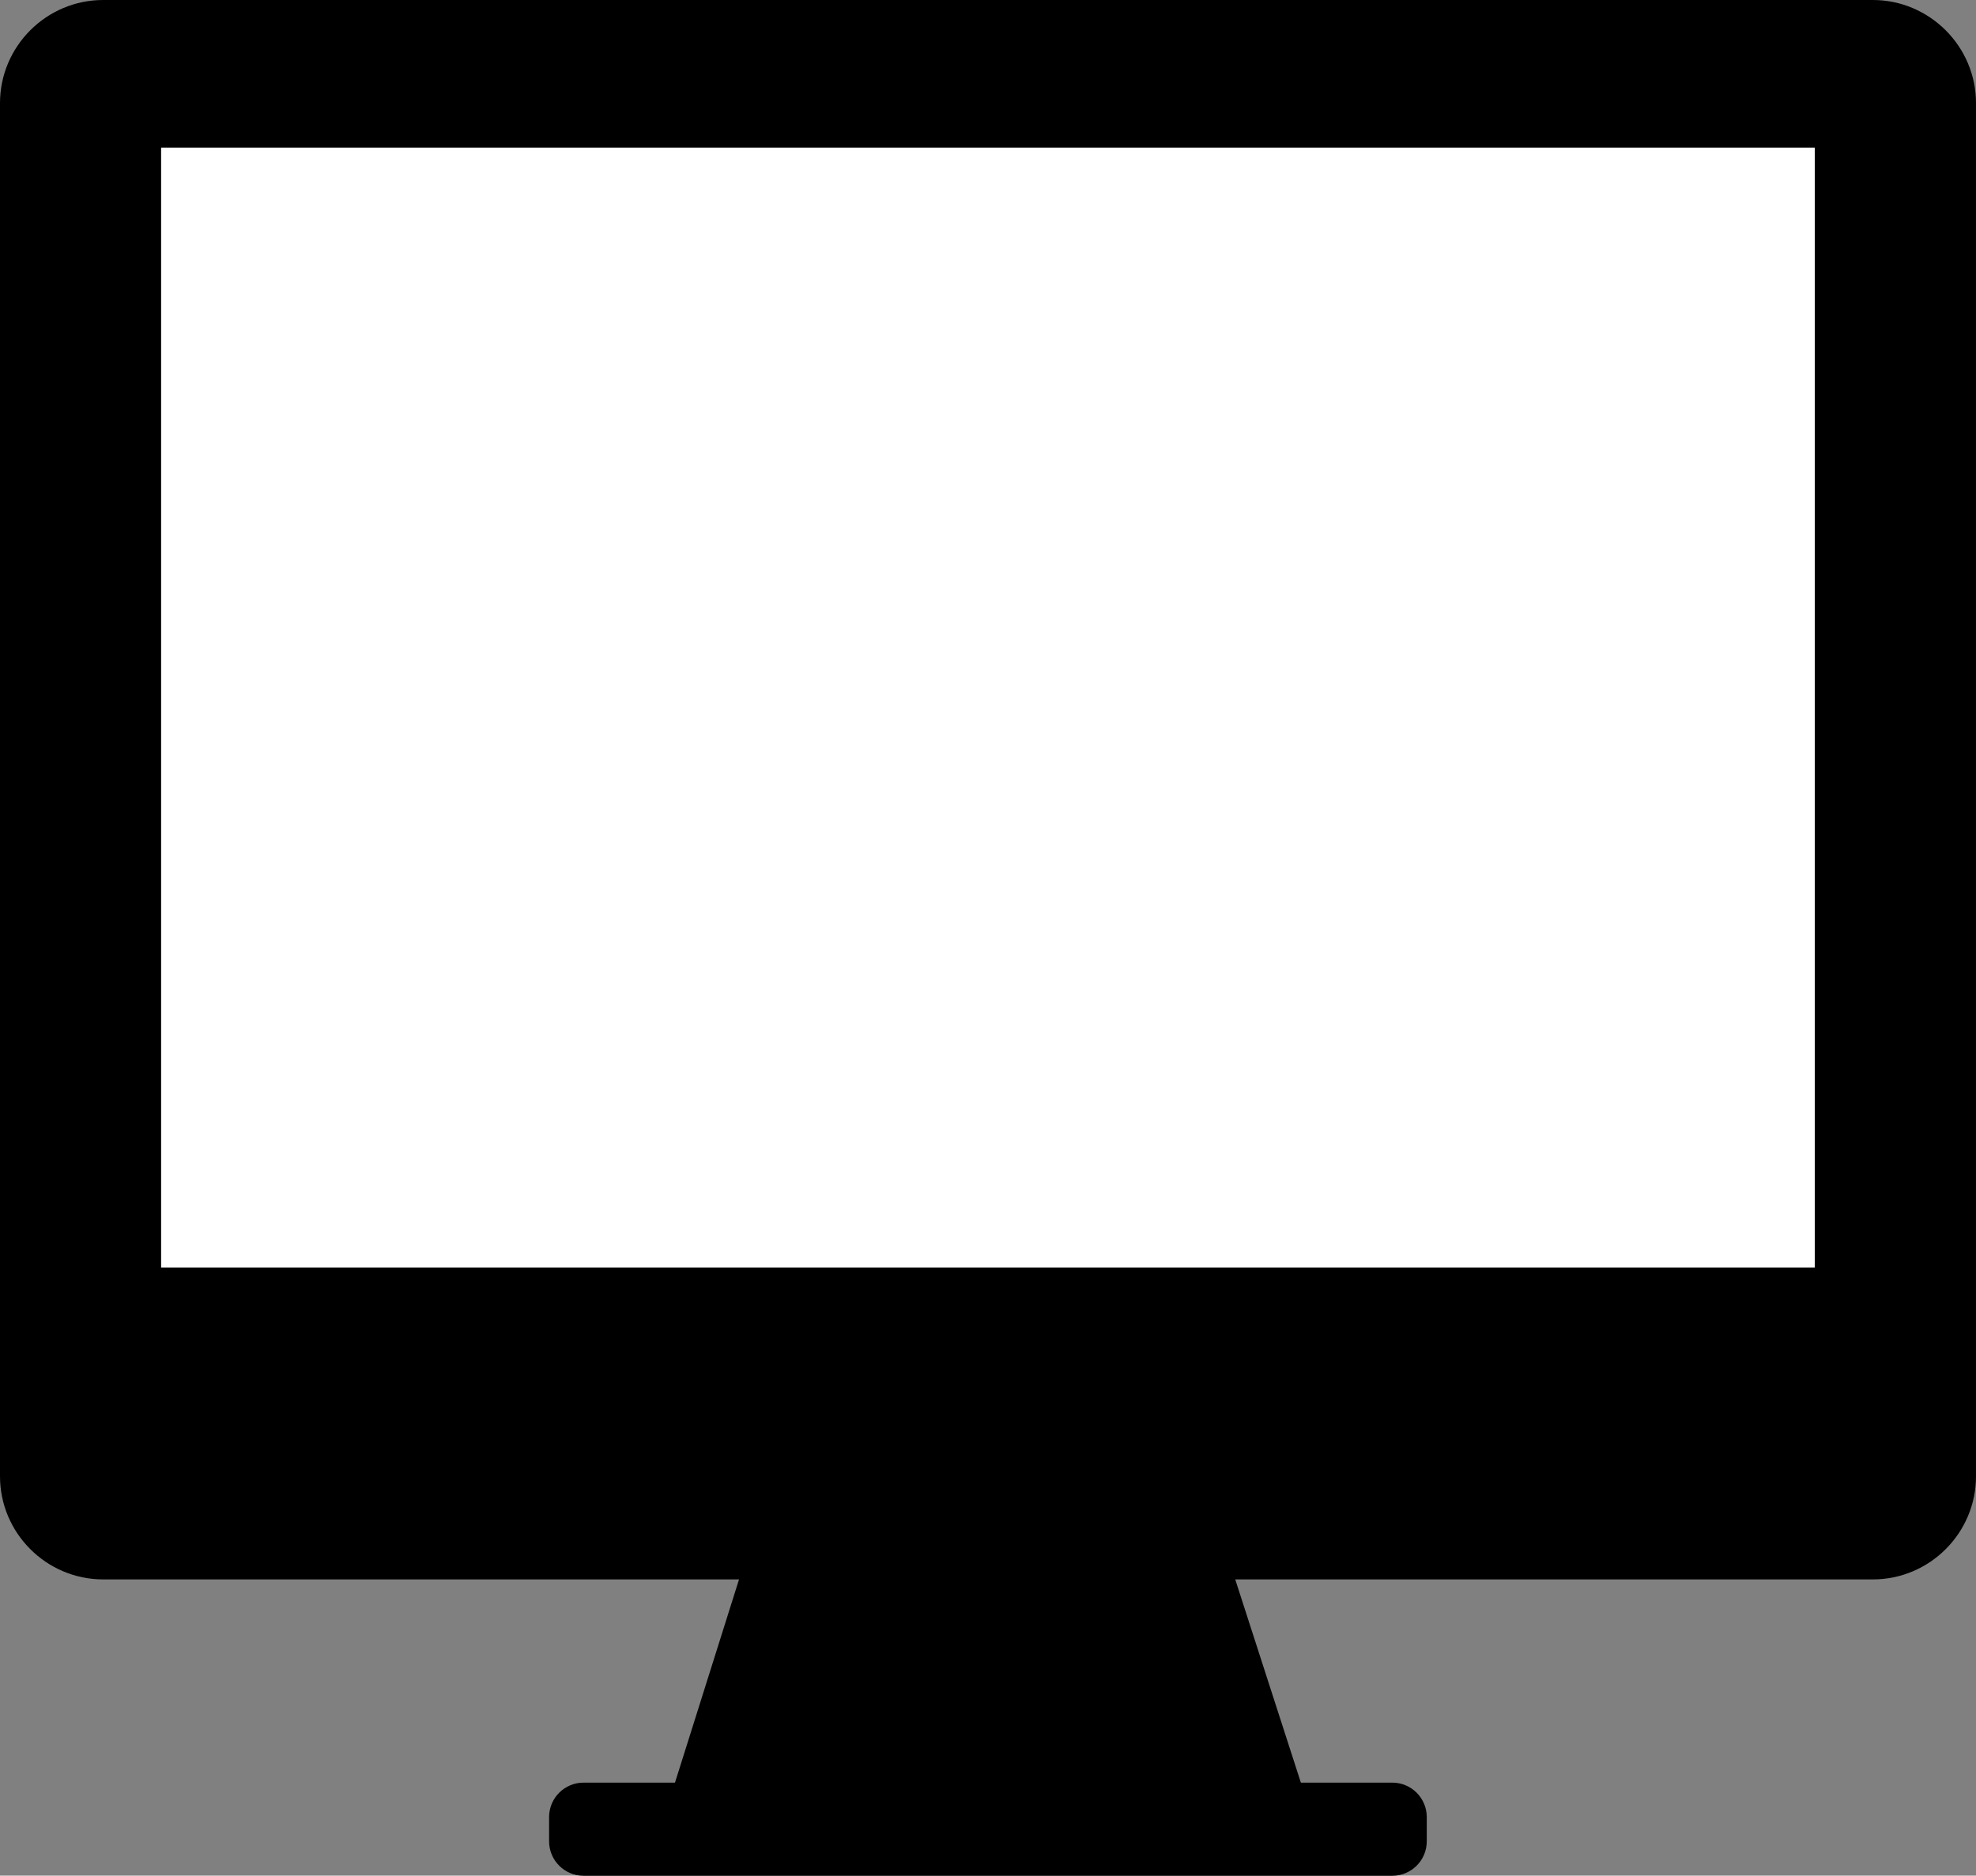
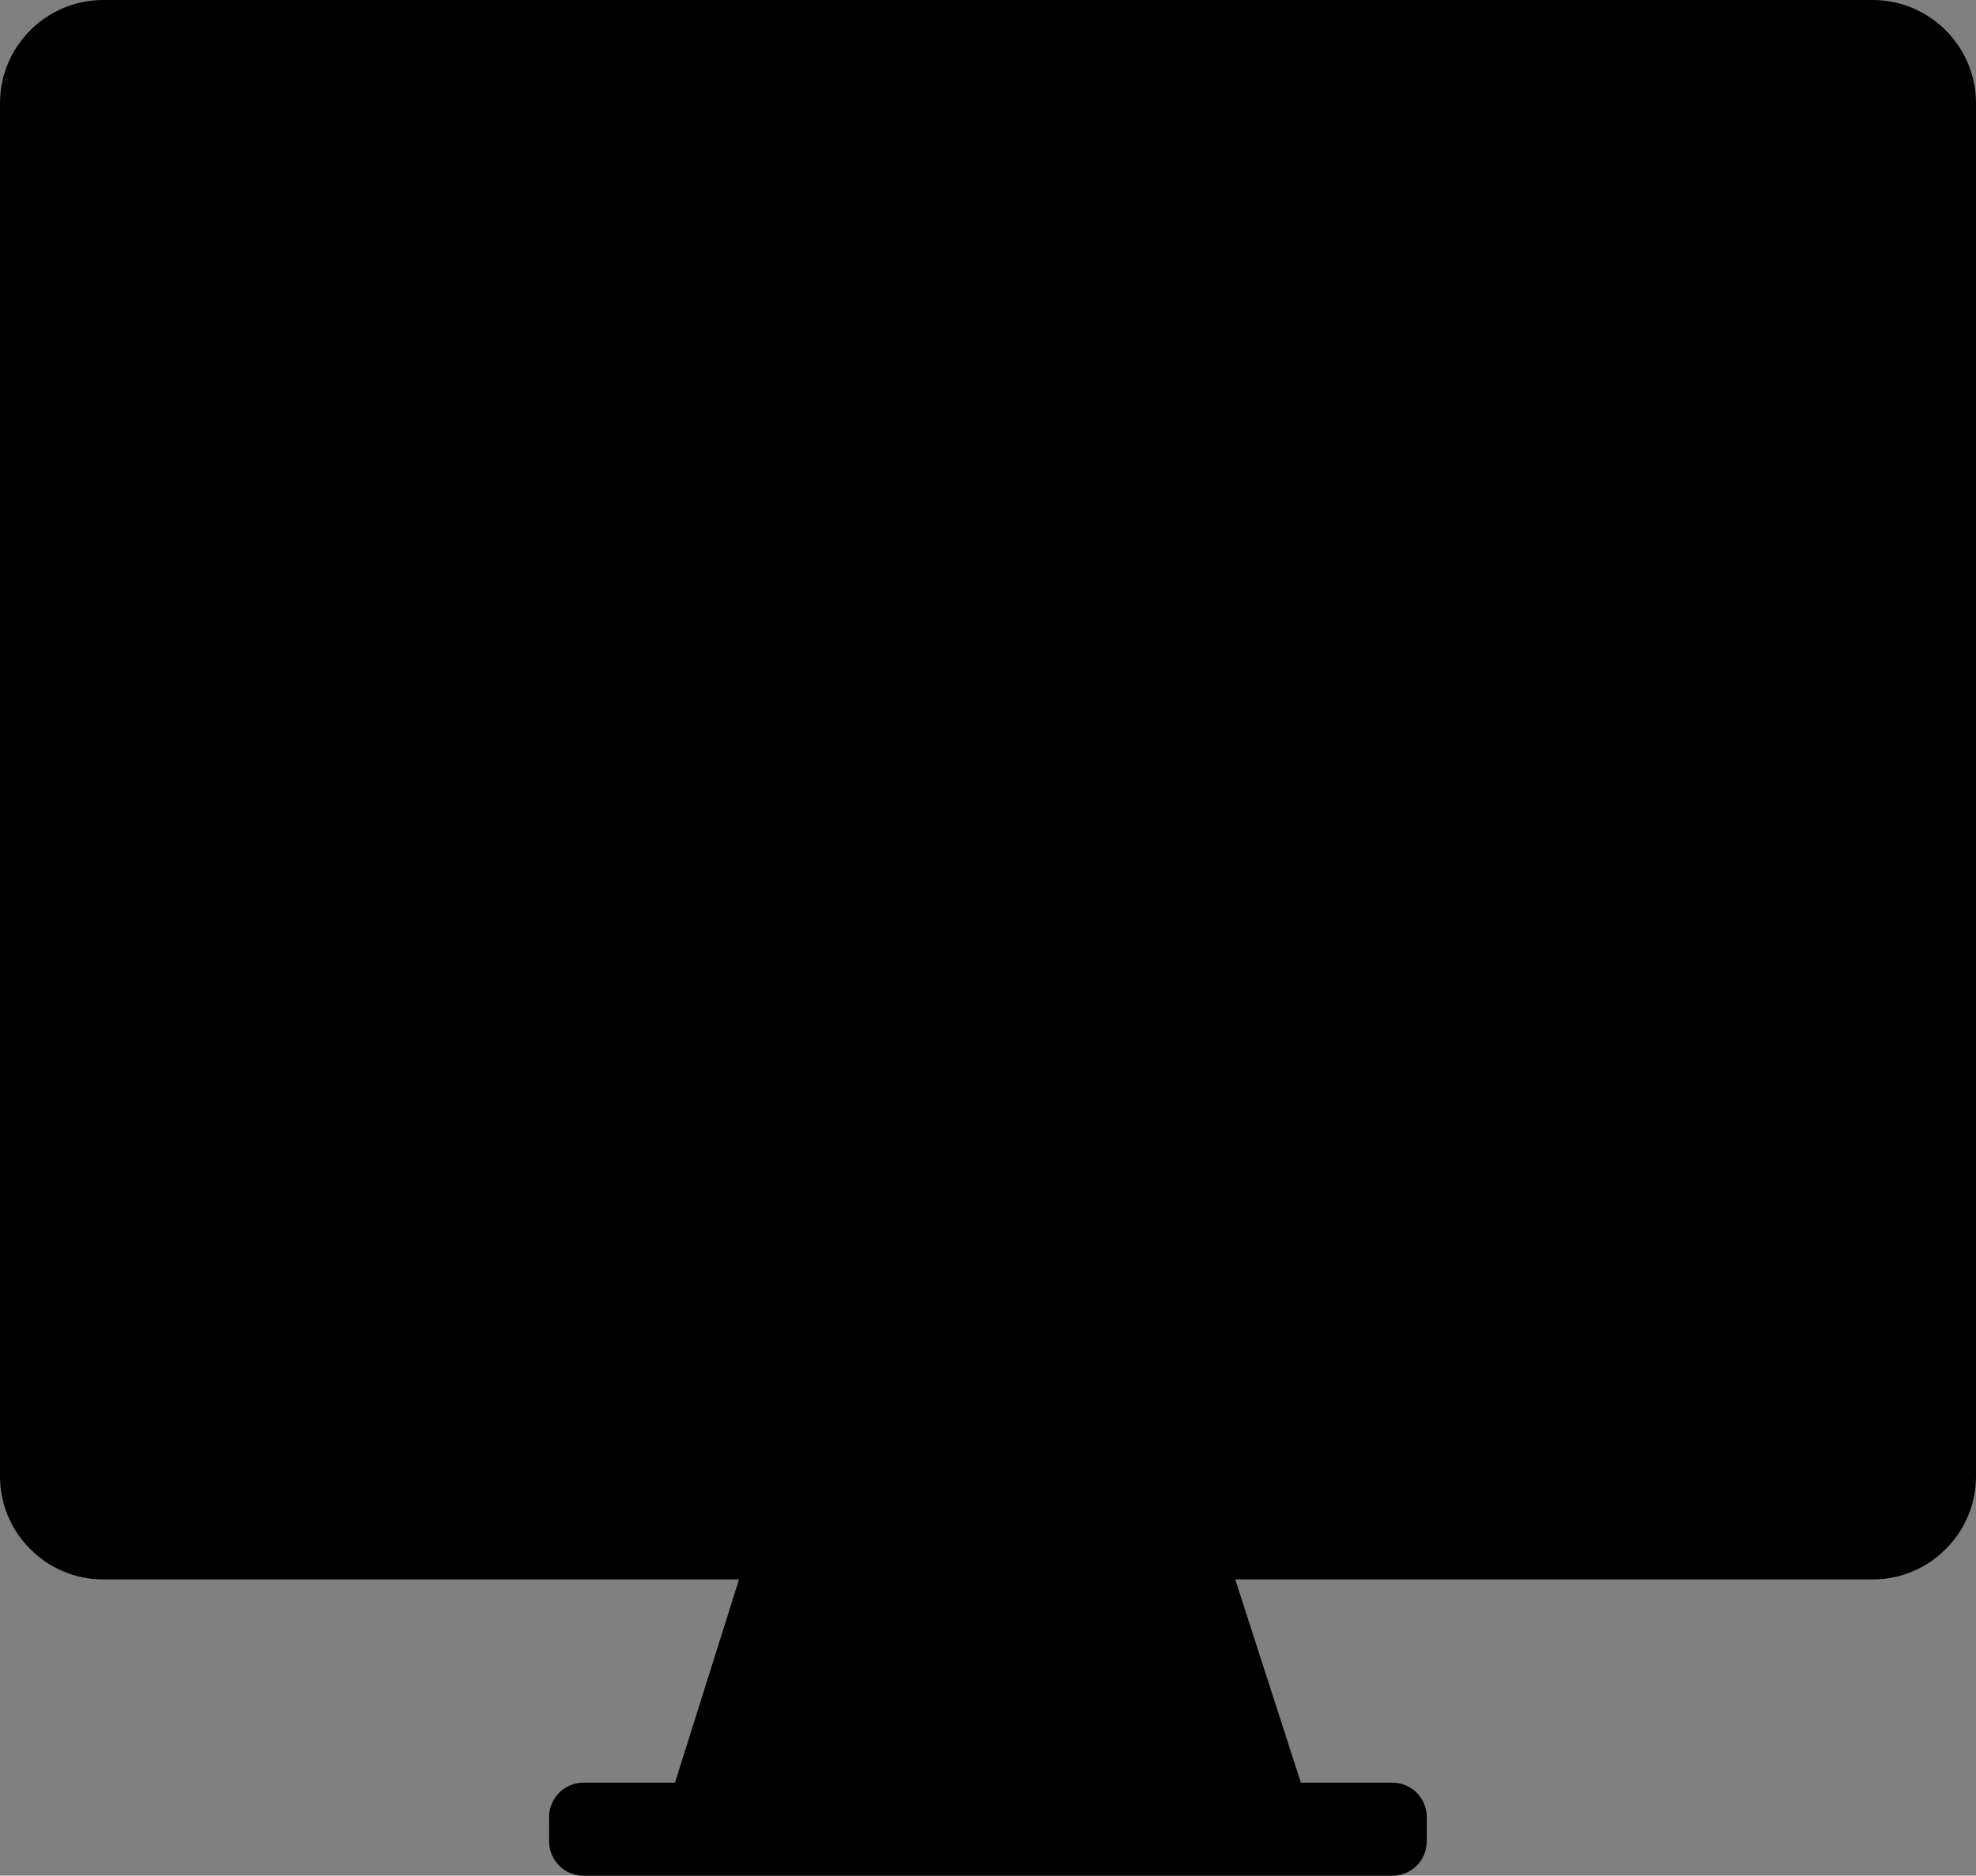
<svg xmlns="http://www.w3.org/2000/svg" enable-background="new 0 0 136.39 129.49" viewBox="0 0 136.39 129.49">
  <rect x="0" y="0" width="136.39" height="129.49" fill="#808080" stroke="none" />
  <path d="m129.27 0h-122.15c-3.92 0-7.12 3.2-7.12 7.12v94.8c0 3.92 3.2 7.12 7.12 7.12h43.89l-4.42 14.03h-6.31c-1.31 0-2.38 1.06-2.38 2.38v1.67c0 1.31 1.06 2.38 2.38 2.38h55.82c1.31 0 2.38-1.06 2.38-2.38v-1.67c0-1.31-1.06-2.38-2.38-2.38h-6.31l-4.53-14.03h44.01c3.92 0 7.12-3.2 7.12-7.12v-94.8c0-3.92-3.21-7.12-7.12-7.12z" />
-   <path d="m11.12 10.19h114.14v77.32h-114.14z" fill="#fff" />
</svg>